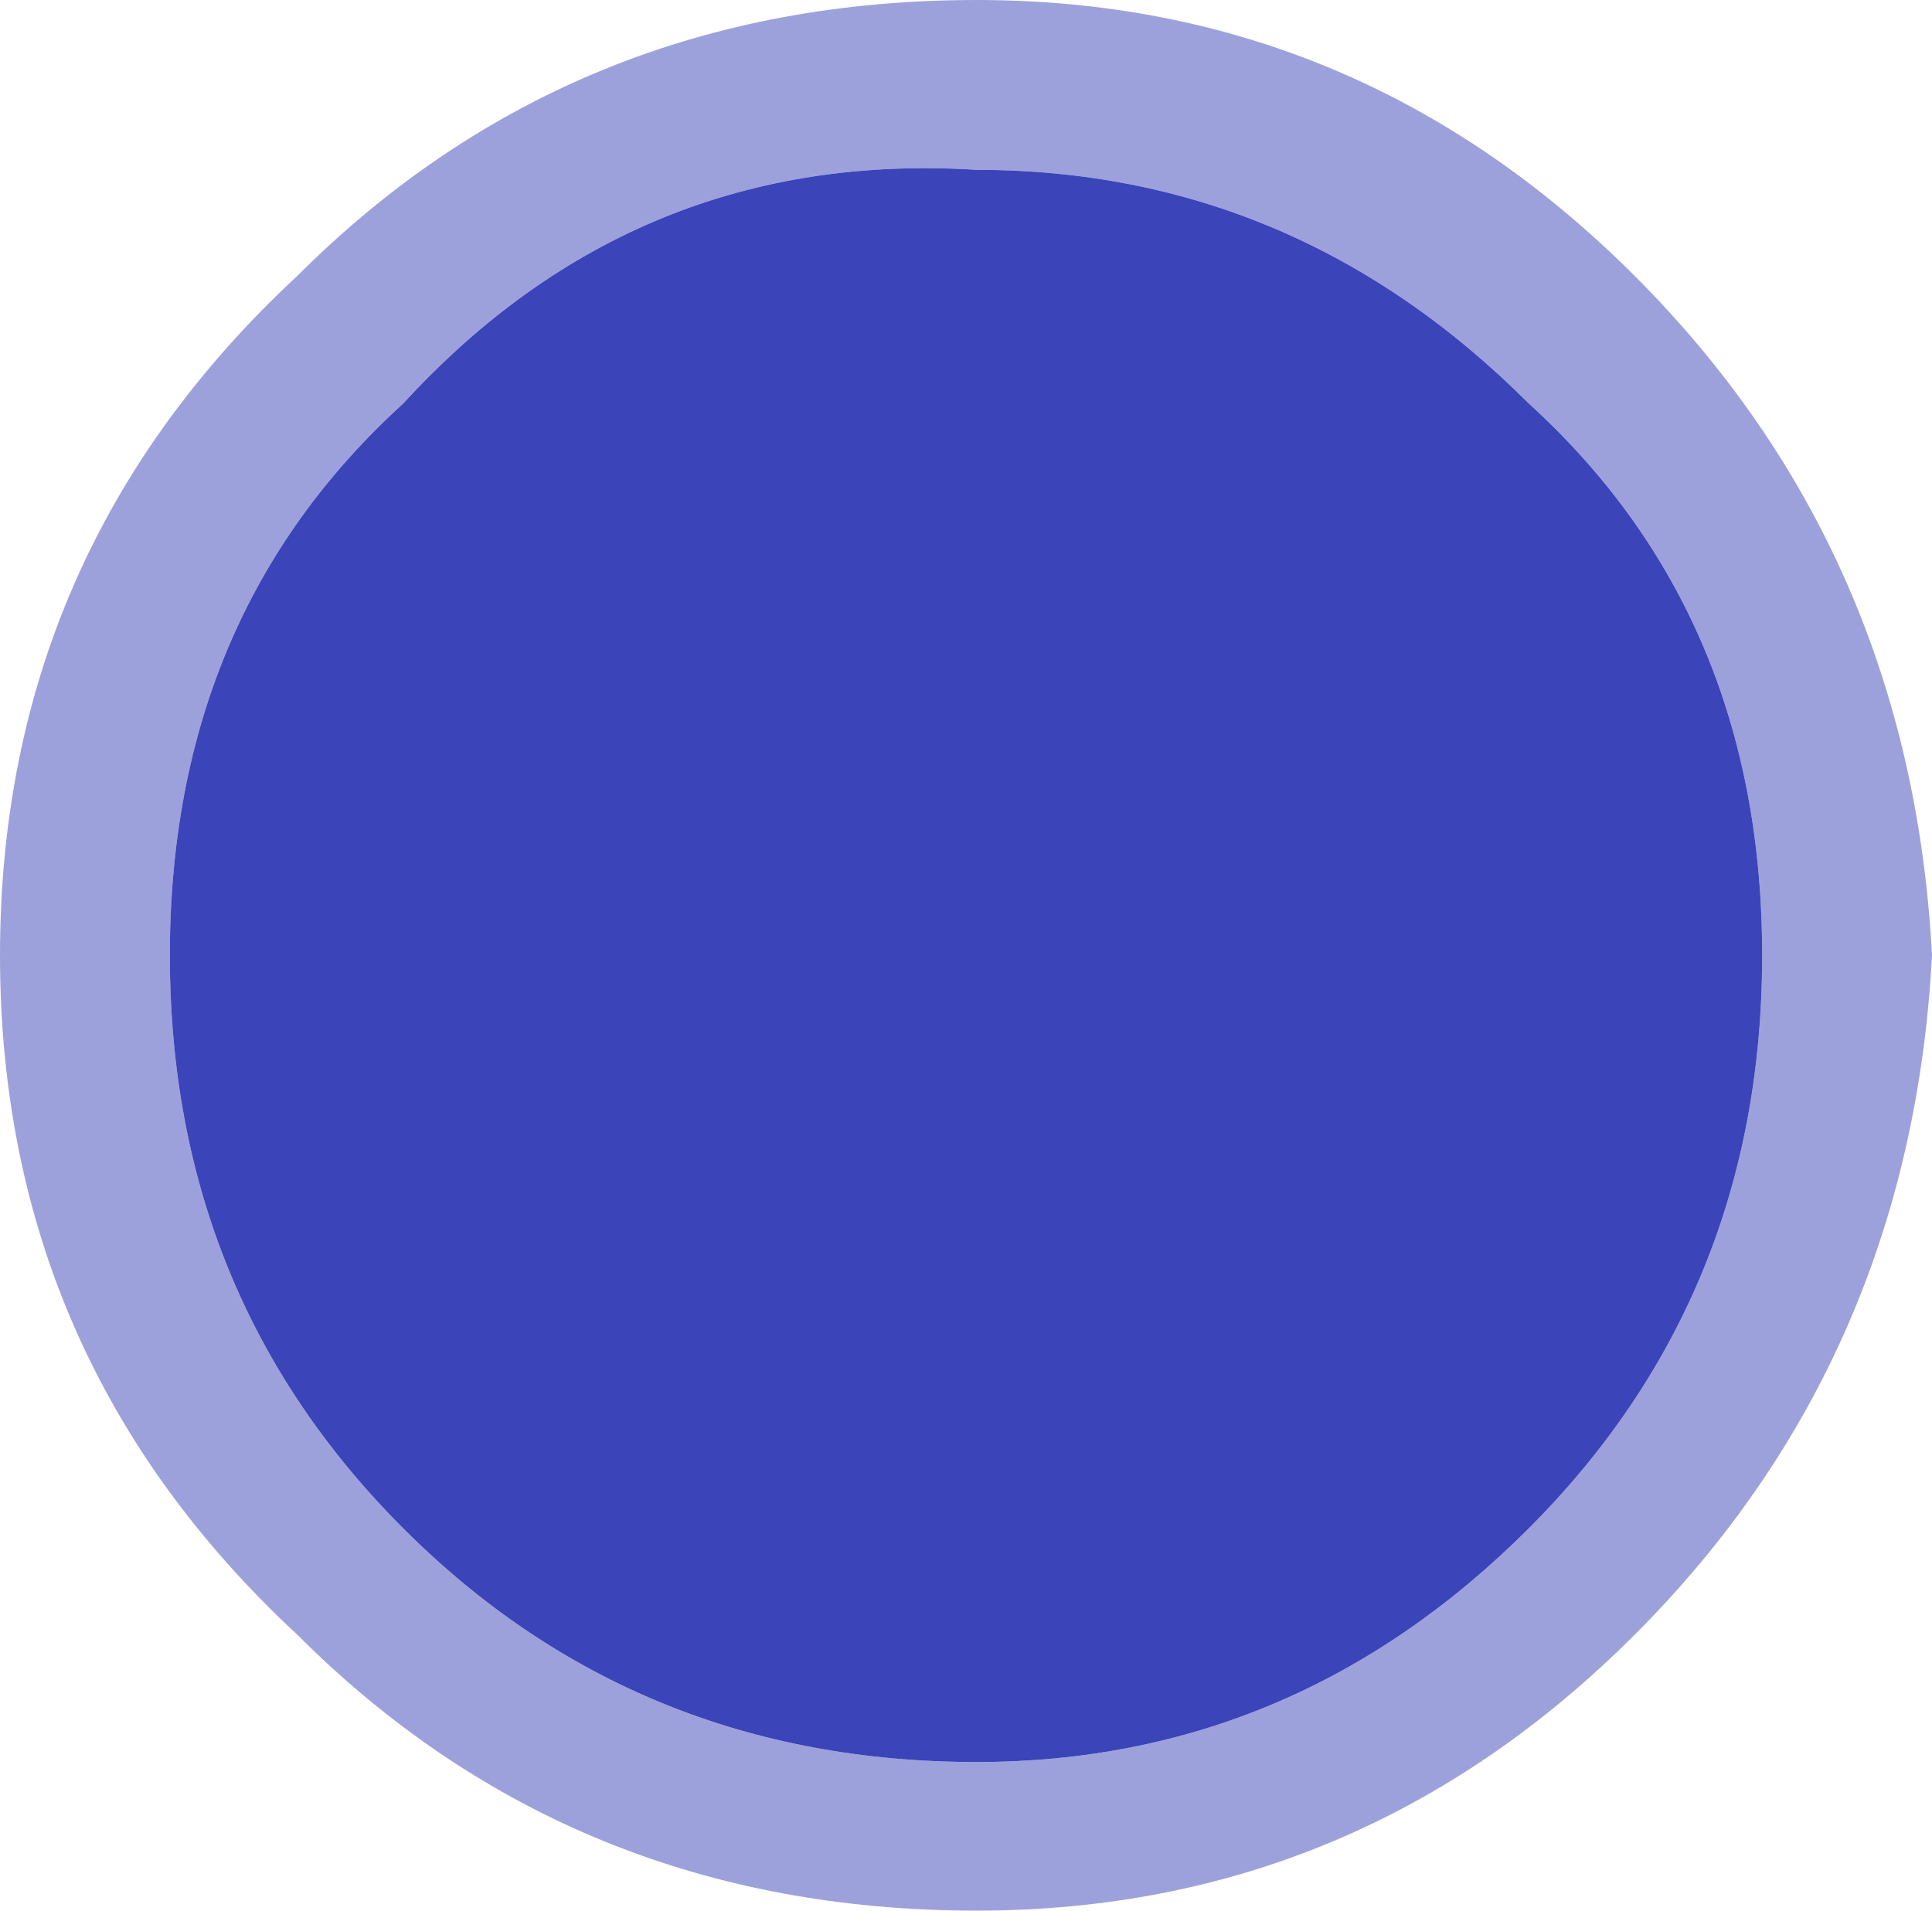
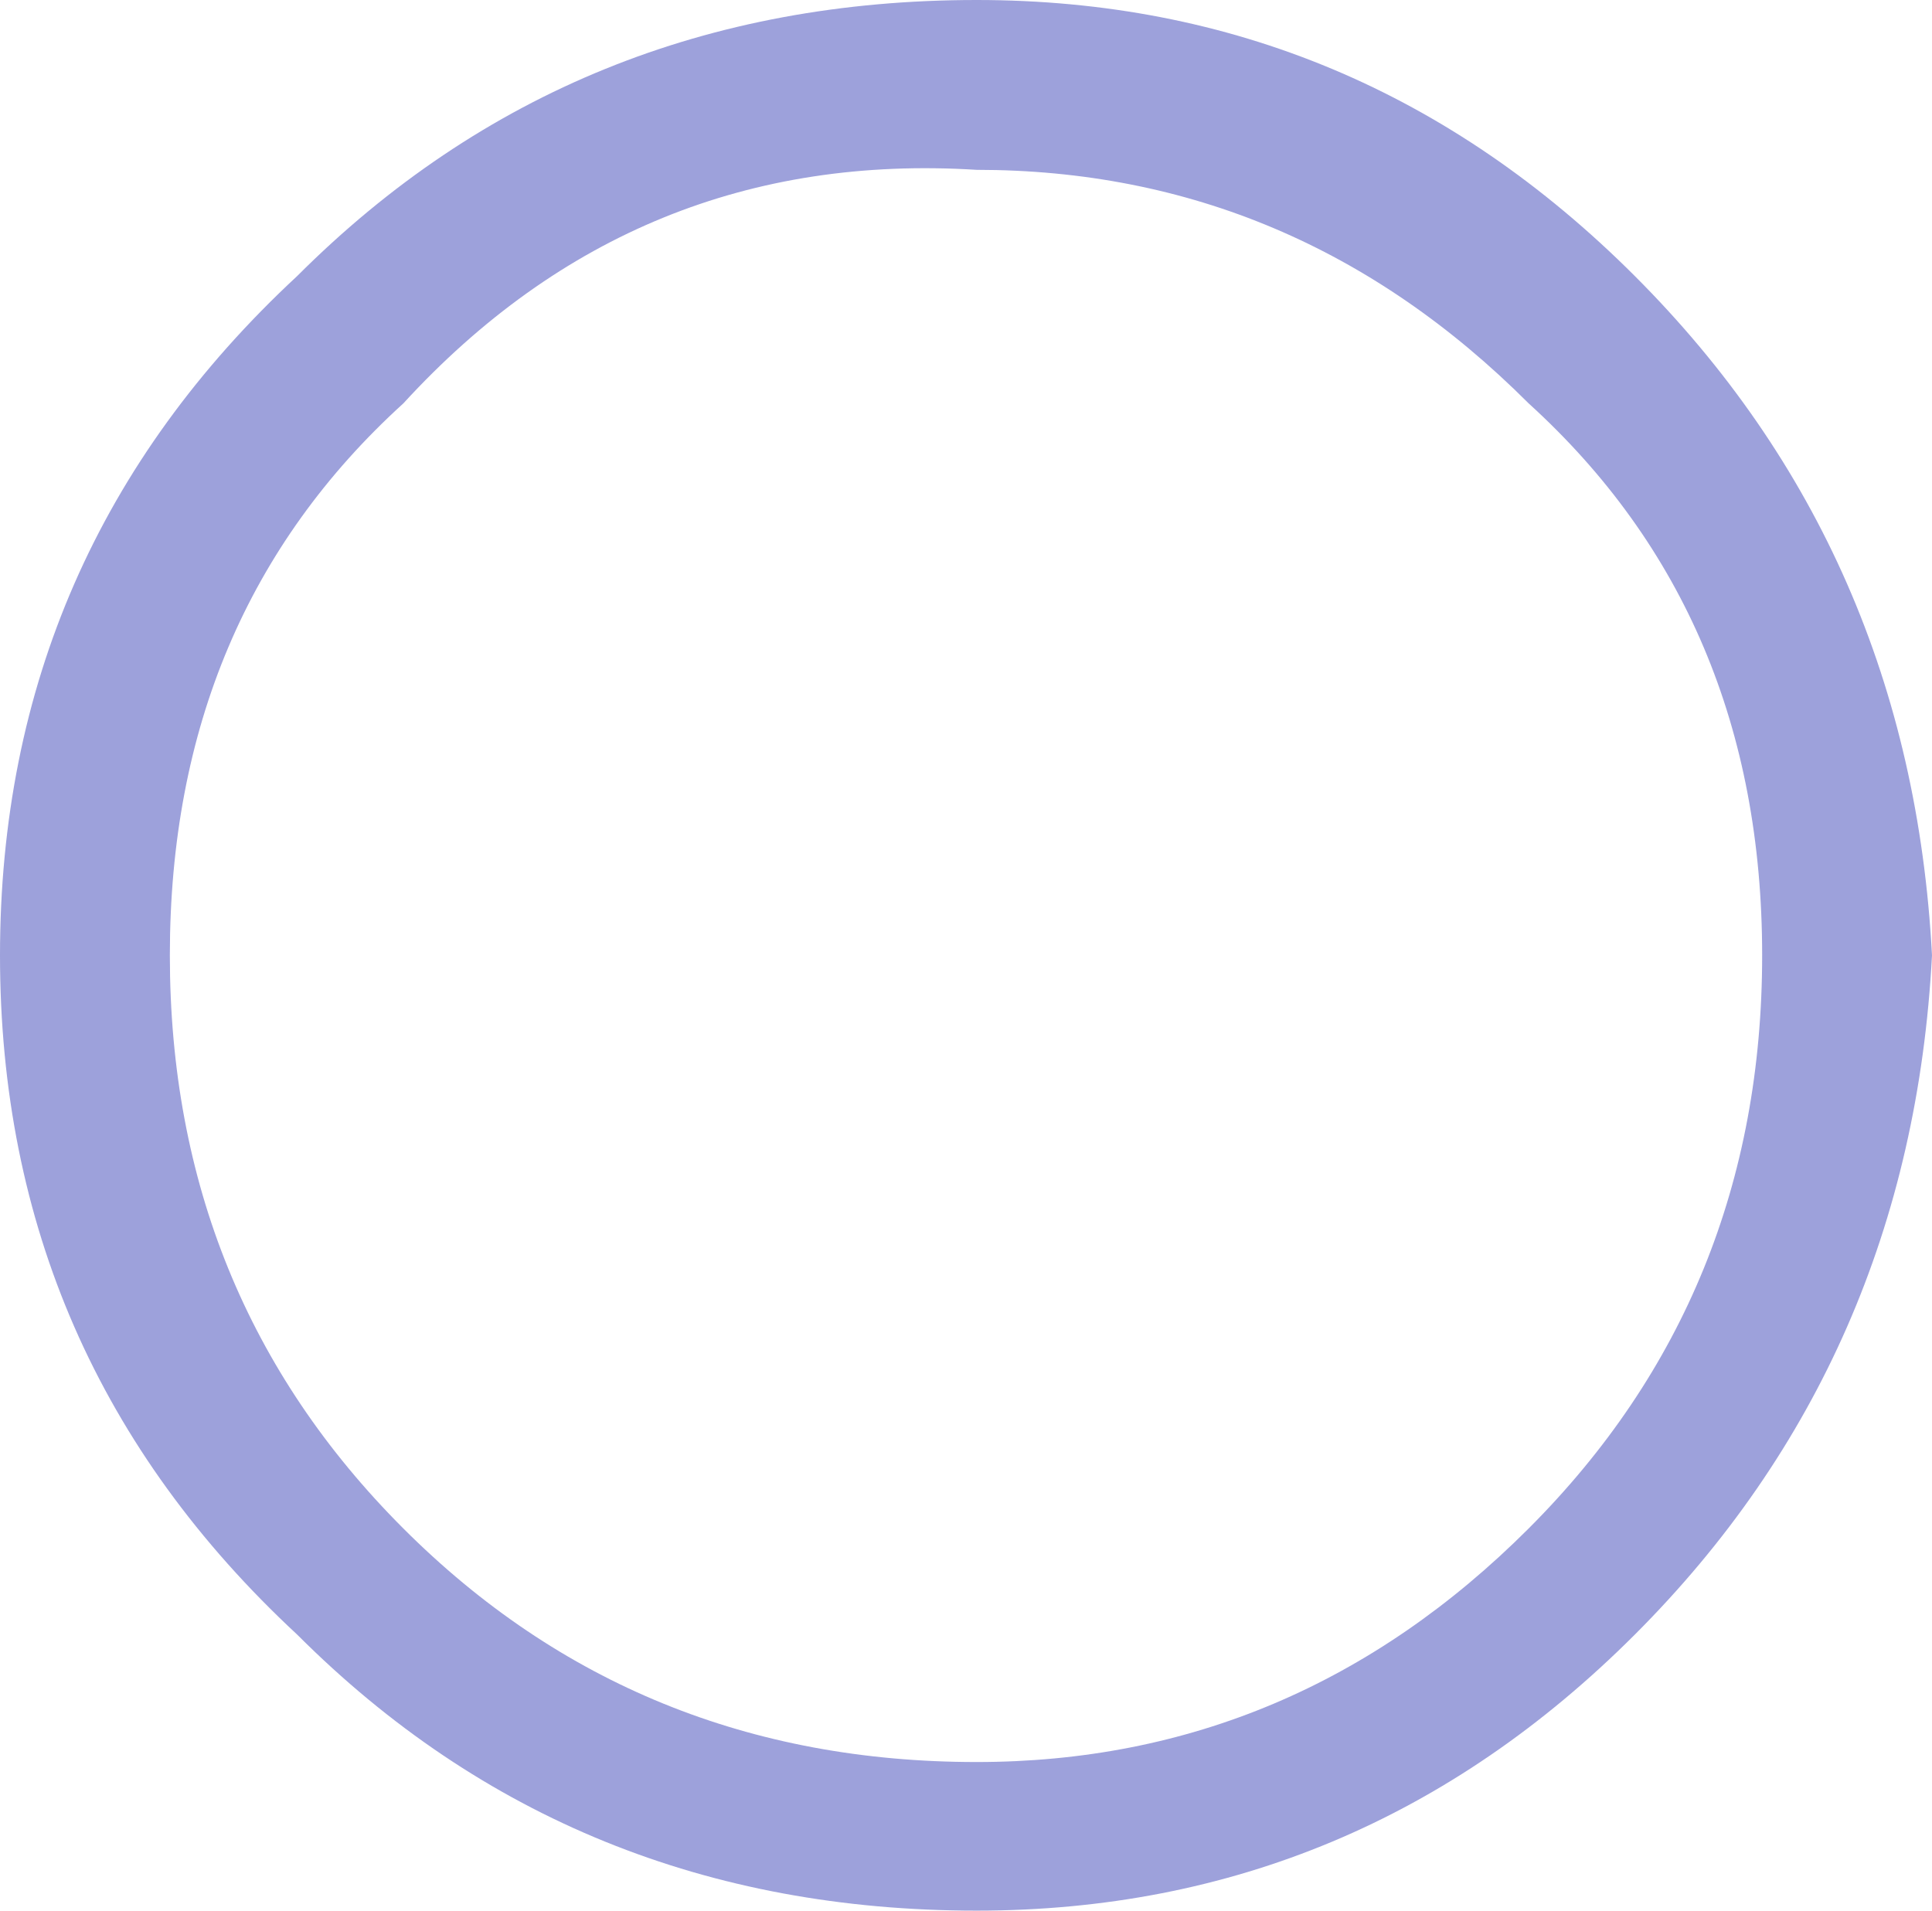
<svg xmlns="http://www.w3.org/2000/svg" height="4.5px" width="4.55px">
  <g transform="matrix(1.0, 0.0, 0.0, 1.0, 2.25, 2.25)">
-     <path d="M0.05 1.9 Q-0.75 1.9 -1.3 1.35 -1.85 0.8 -1.85 0.0 -1.85 -0.8 -1.3 -1.3 -0.75 -1.9 0.05 -1.85 0.8 -1.85 1.35 -1.3 1.9 -0.8 1.9 0.0 1.9 0.8 1.35 1.35 0.8 1.9 0.05 1.9" fill="#3b44b8" fill-rule="evenodd" stroke="none" />
    <path d="M1.6 1.6 Q0.95 2.25 0.05 2.25 -0.9 2.25 -1.55 1.6 -2.25 0.95 -2.25 0.0 -2.25 -0.95 -1.55 -1.6 -0.9 -2.25 0.05 -2.25 0.95 -2.25 1.6 -1.6 2.25 -0.95 2.3 0.0 2.25 0.95 1.6 1.6 M0.05 1.9 Q0.8 1.9 1.35 1.35 1.9 0.8 1.9 0.0 1.9 -0.8 1.35 -1.3 0.8 -1.85 0.05 -1.85 -0.75 -1.9 -1.3 -1.3 -1.85 -0.8 -1.85 0.0 -1.85 0.8 -1.3 1.35 -0.75 1.9 0.05 1.9" fill="#3b44b8" fill-opacity="0.498" fill-rule="evenodd" stroke="none" />
  </g>
</svg>